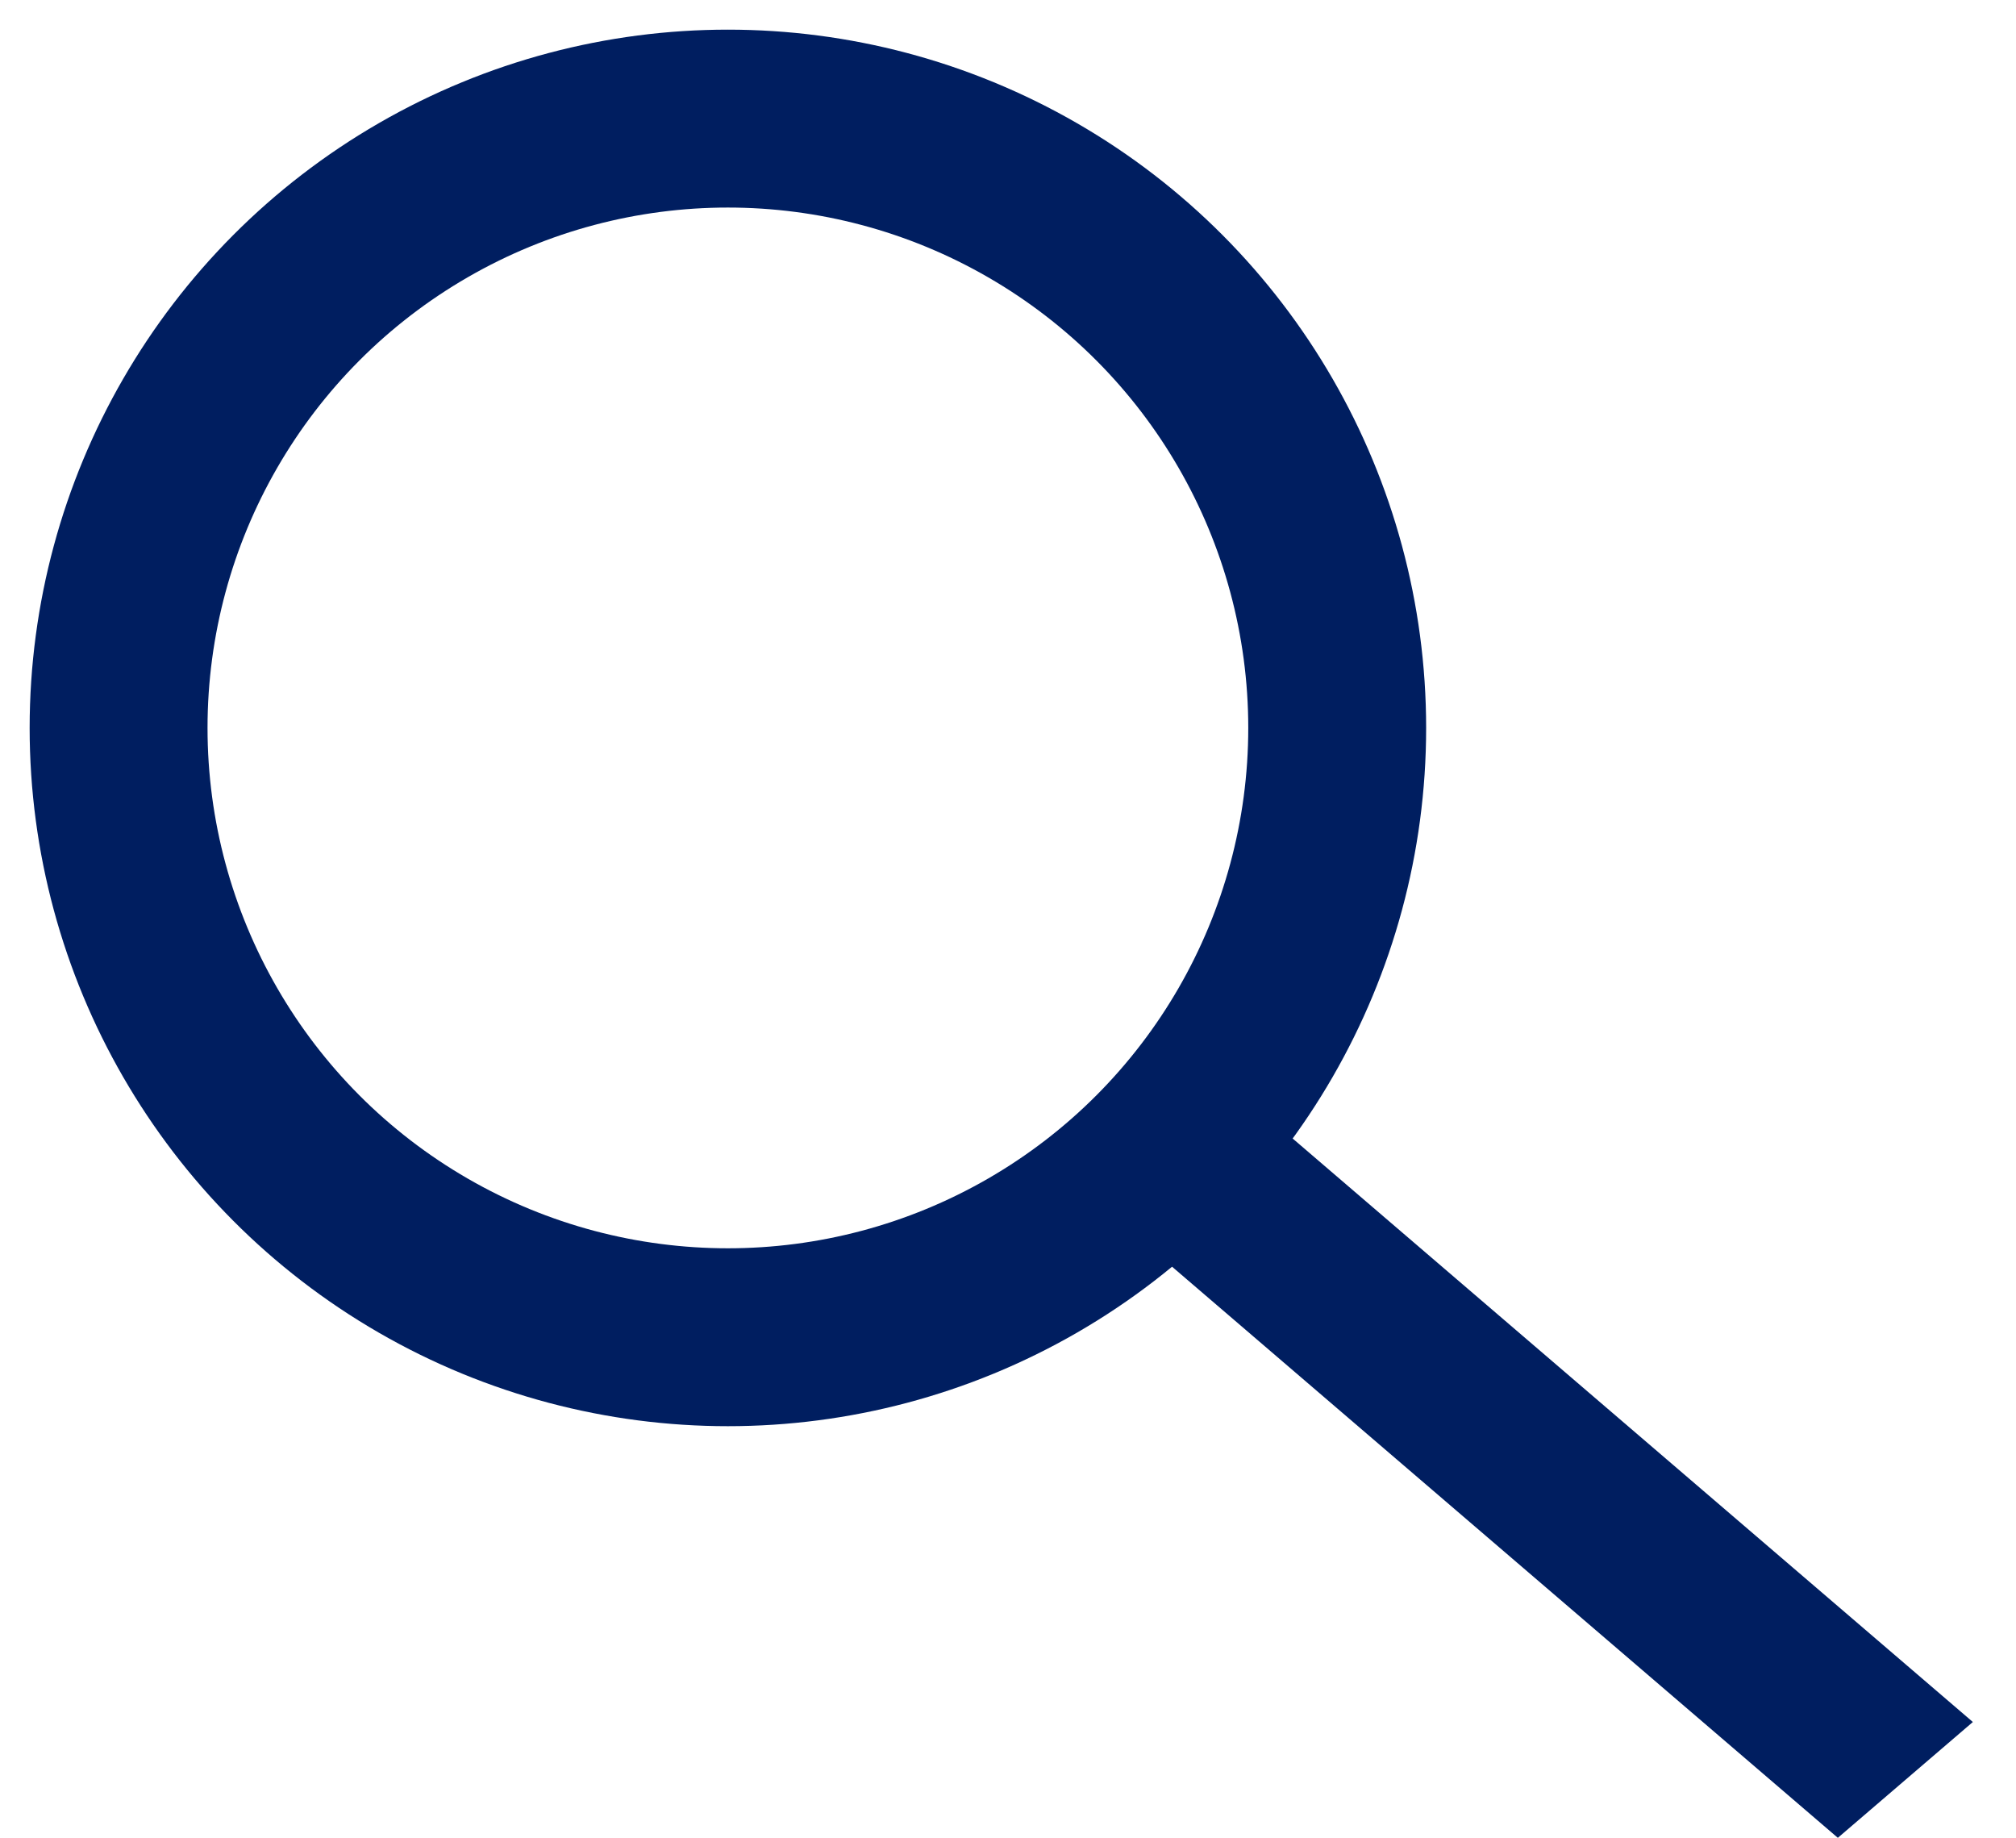
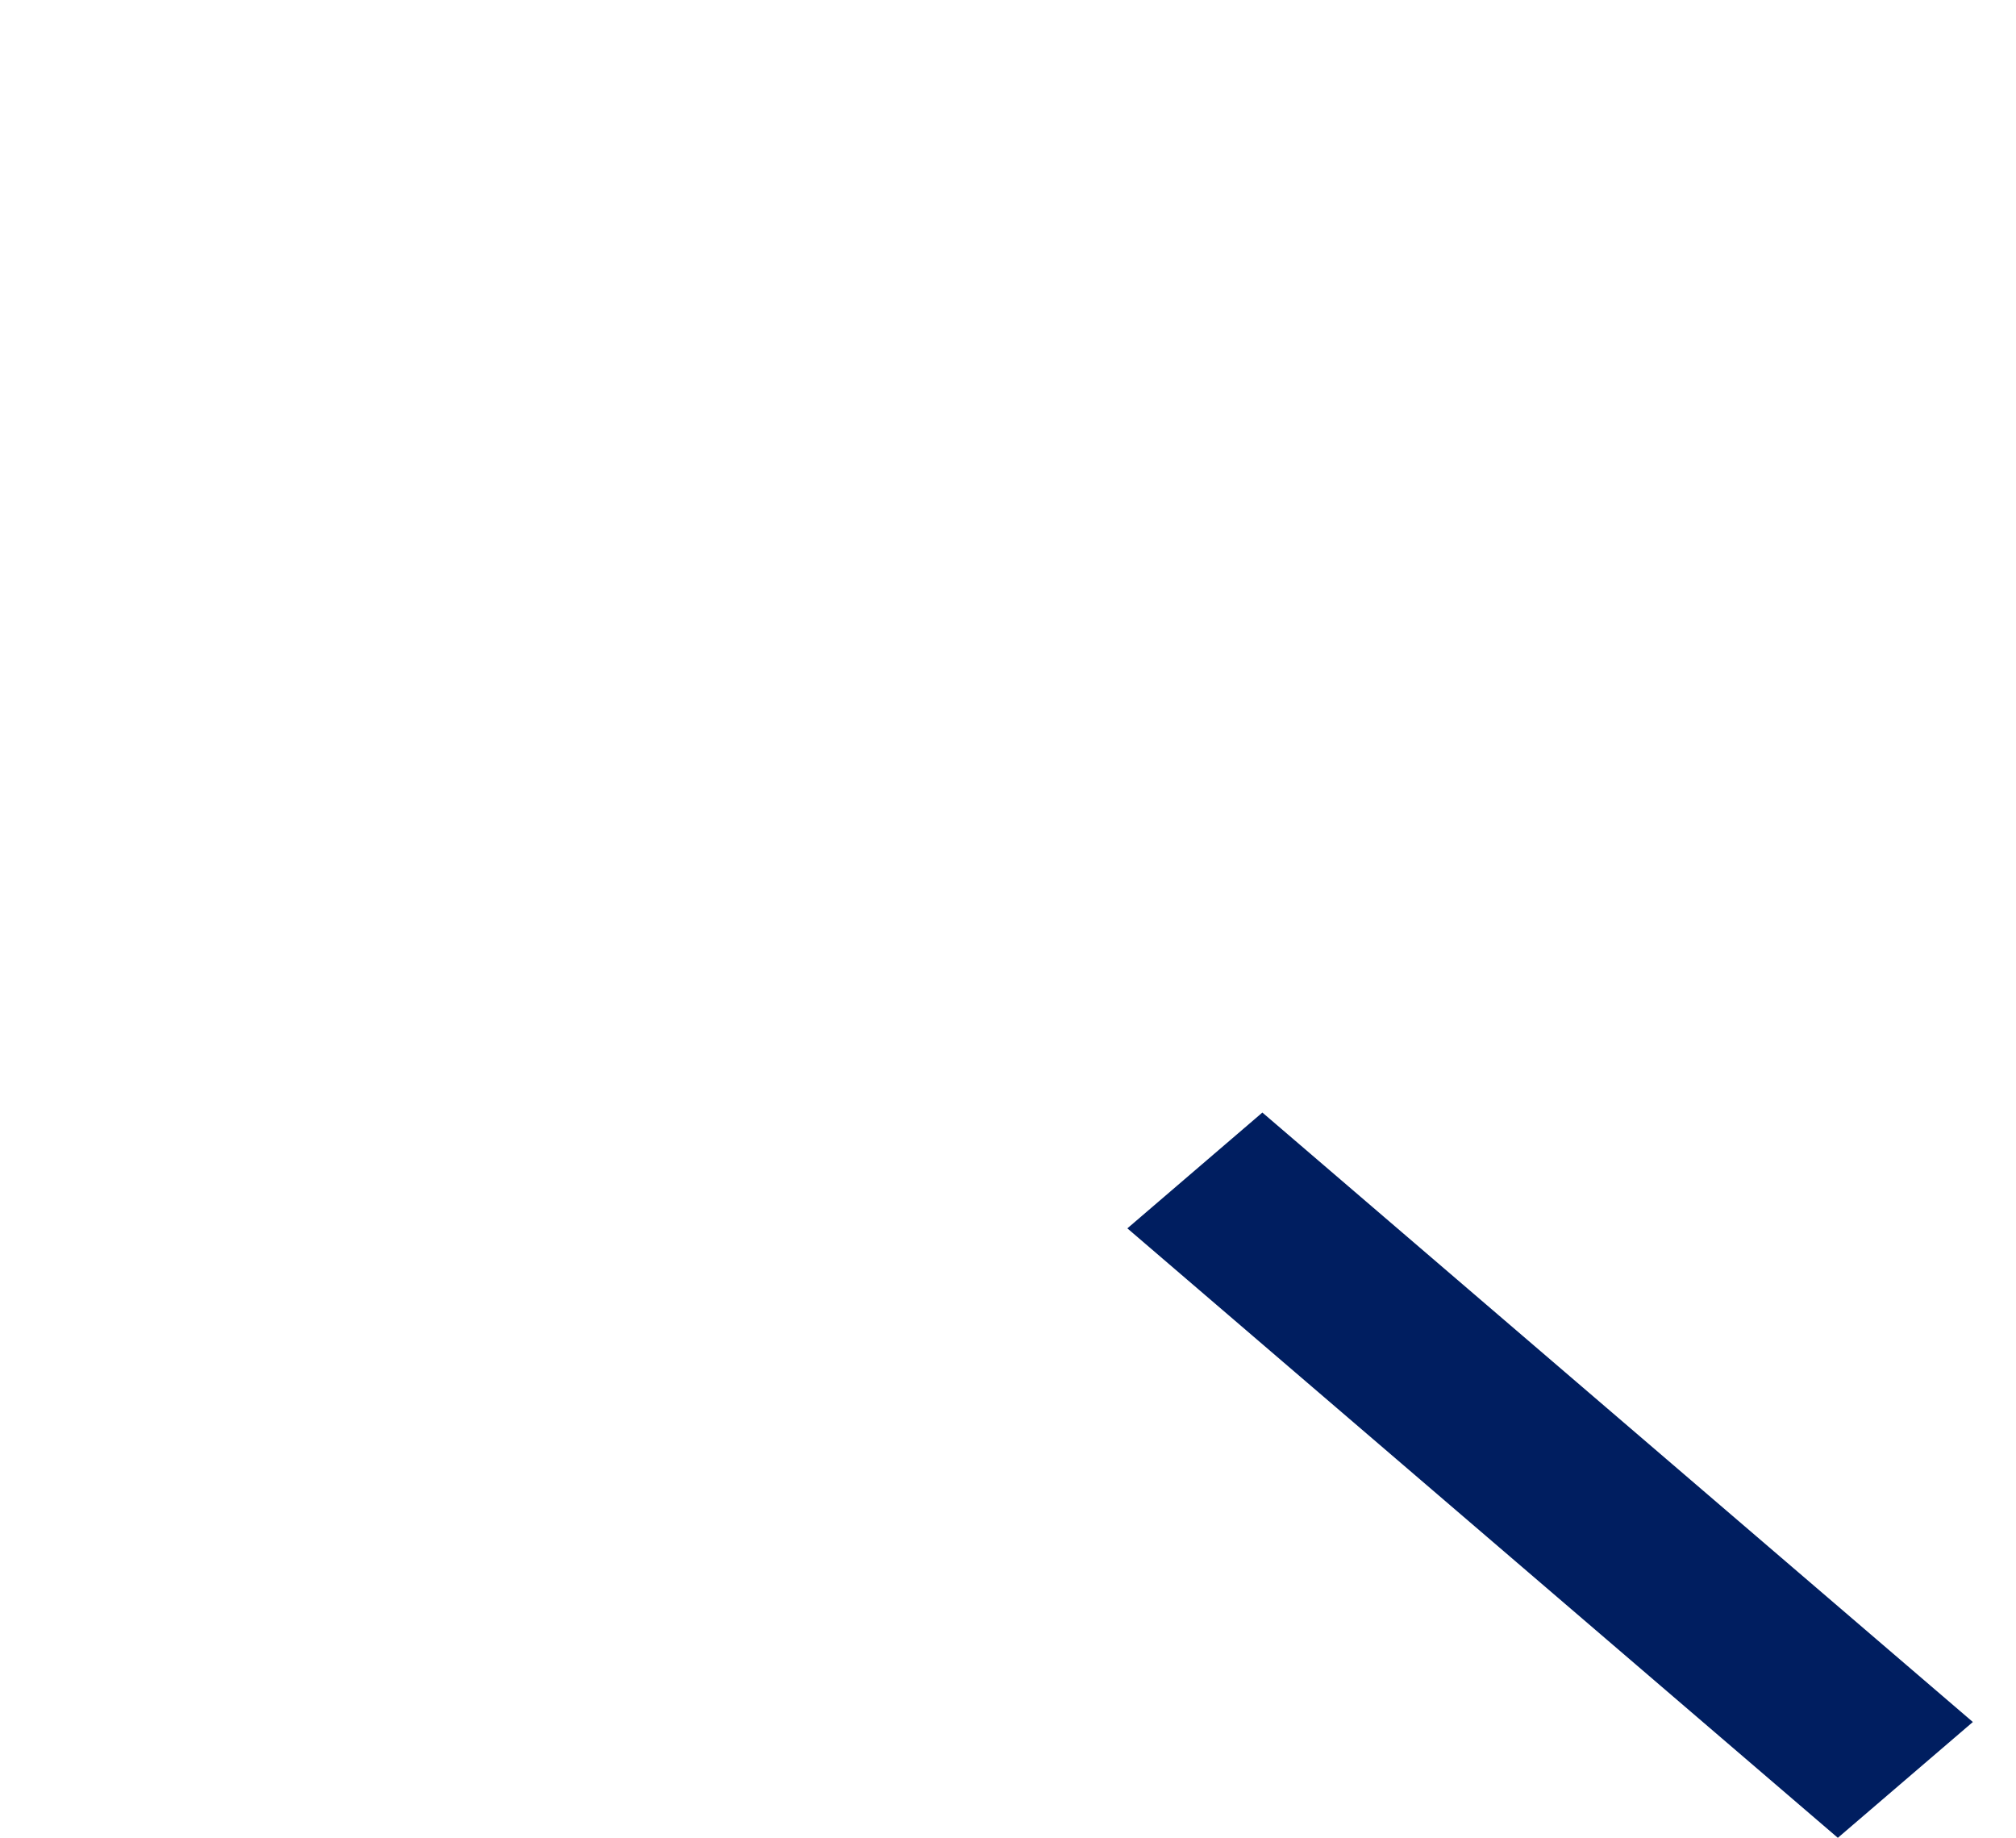
<svg xmlns="http://www.w3.org/2000/svg" width="34" height="31" viewBox="0 0 34 31" fill="none">
-   <ellipse cx="12.276" cy="12.275" rx="10.276" ry="10.275" stroke="#001E60" stroke-width="3" />
  <line y1="-1.5" x2="15.787" y2="-1.5" transform="matrix(0.759 0.651 -0.759 0.651 19.013 20.714)" stroke="#001E60" stroke-width="3" />
</svg>